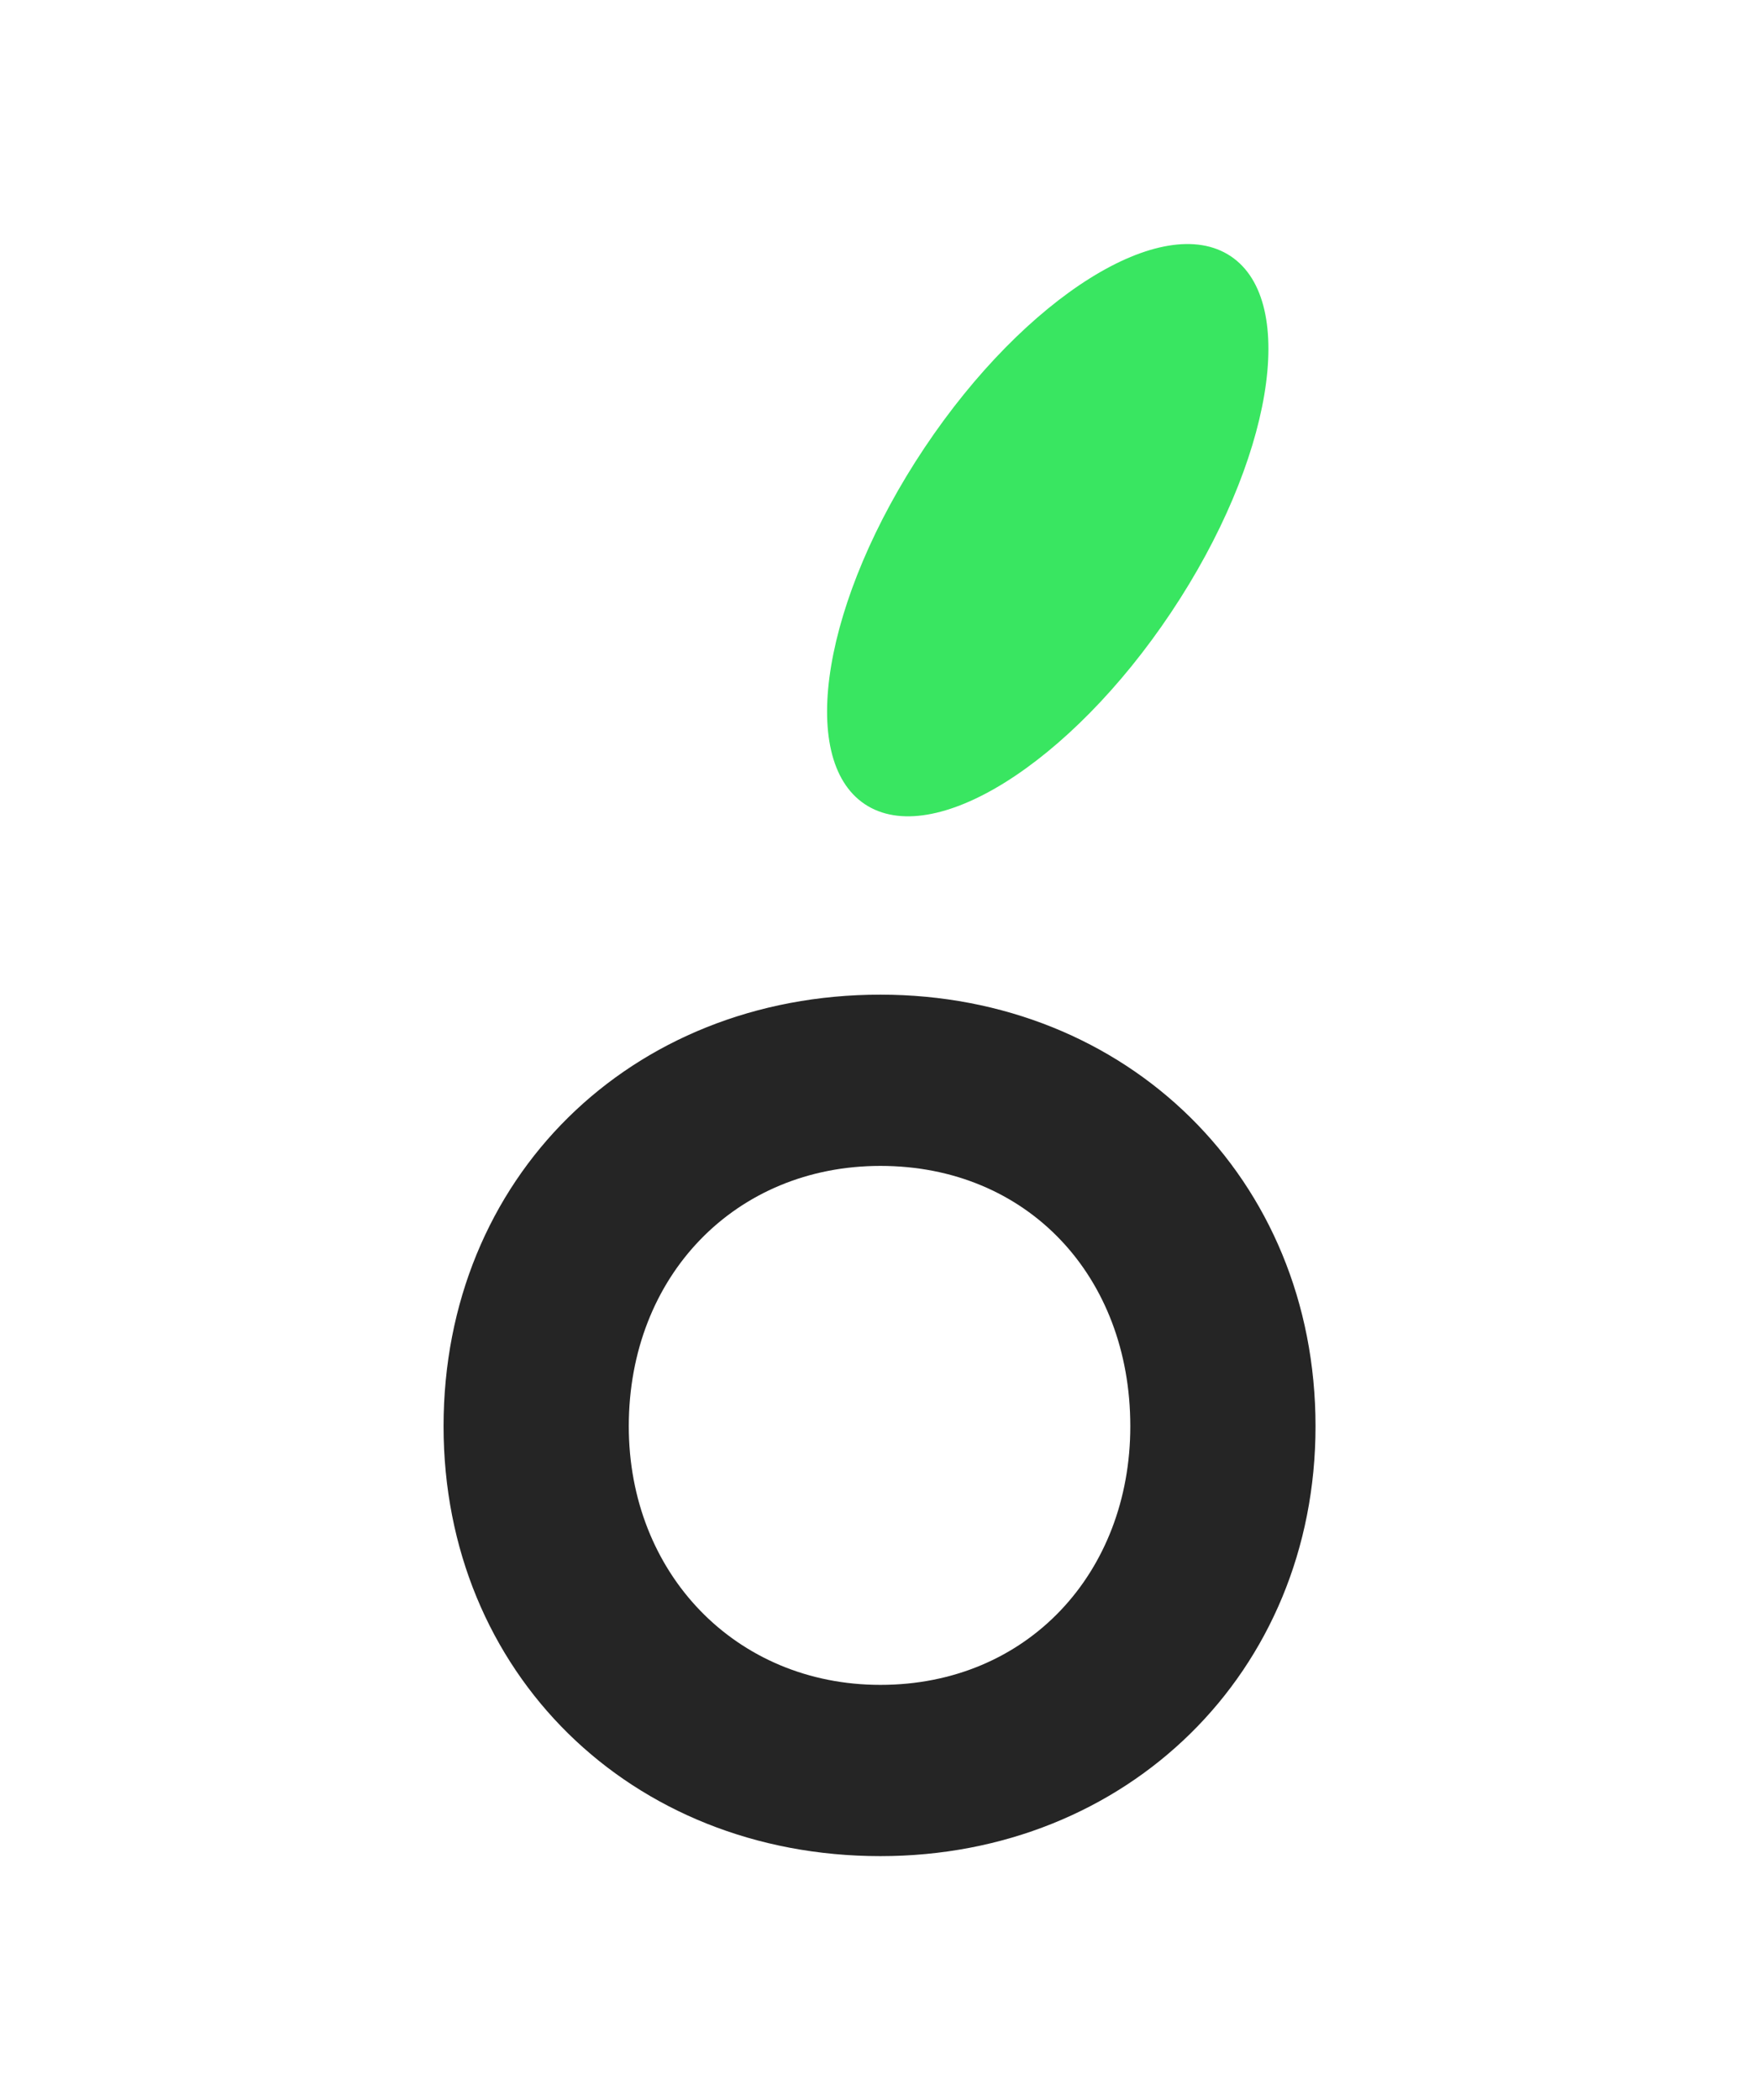
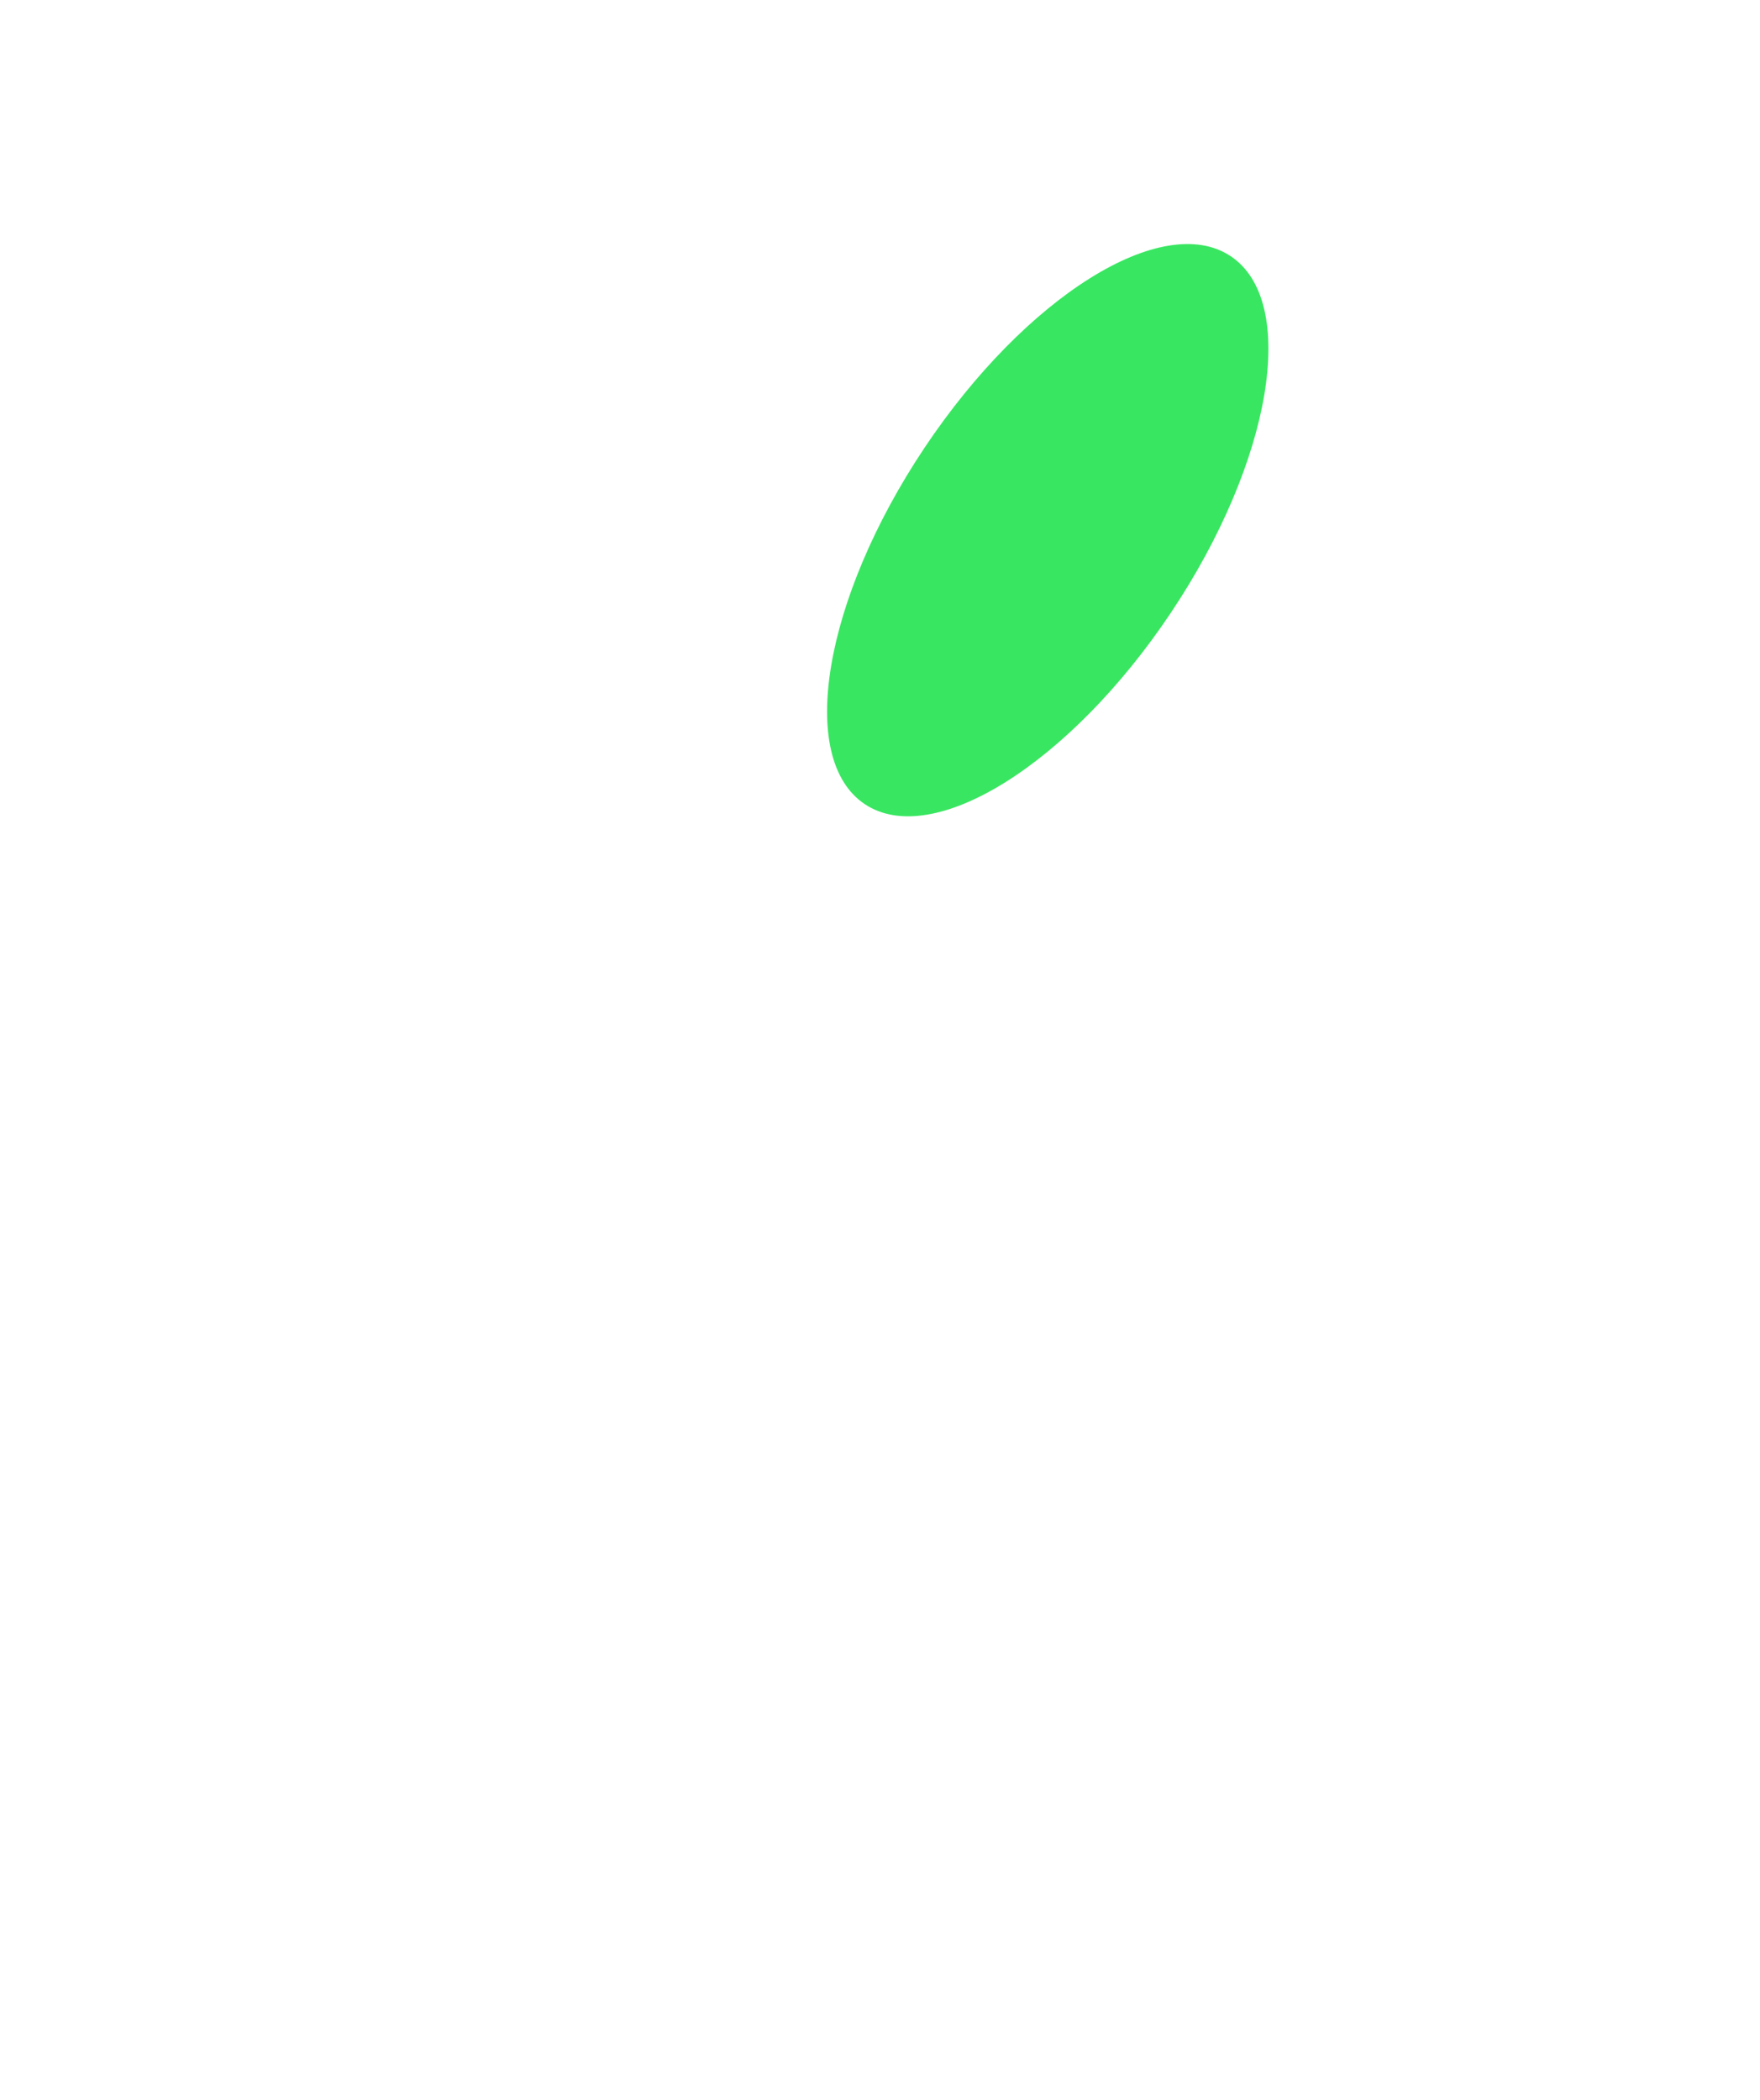
<svg xmlns="http://www.w3.org/2000/svg" width="988" height="1179" viewBox="0 0 988 1179" fill="none">
-   <path d="M494.235 558.374C632.548 558.374 738.489 661.373 738.489 800.666C738.489 938.979 632.548 1041.98 494.235 1041.98C353.961 1041.98 249 938.979 249 800.666C249 661.373 353.961 558.374 494.235 558.374ZM494.235 945.845C576.634 945.845 634.51 883.065 634.51 800.666C634.51 716.305 576.634 654.506 494.235 654.506C412.817 654.506 352.98 716.305 352.98 800.666C352.98 883.065 412.817 945.845 494.235 945.845Z" fill="#252525" />
  <path d="M657.374 343.854C600.641 428.79 523.665 476.947 485.445 451.417C447.224 425.887 462.231 336.337 518.965 251.402C575.698 166.467 652.674 118.309 690.895 143.84C729.116 169.37 714.108 258.919 657.374 343.854Z" fill="#39E661" />
</svg>